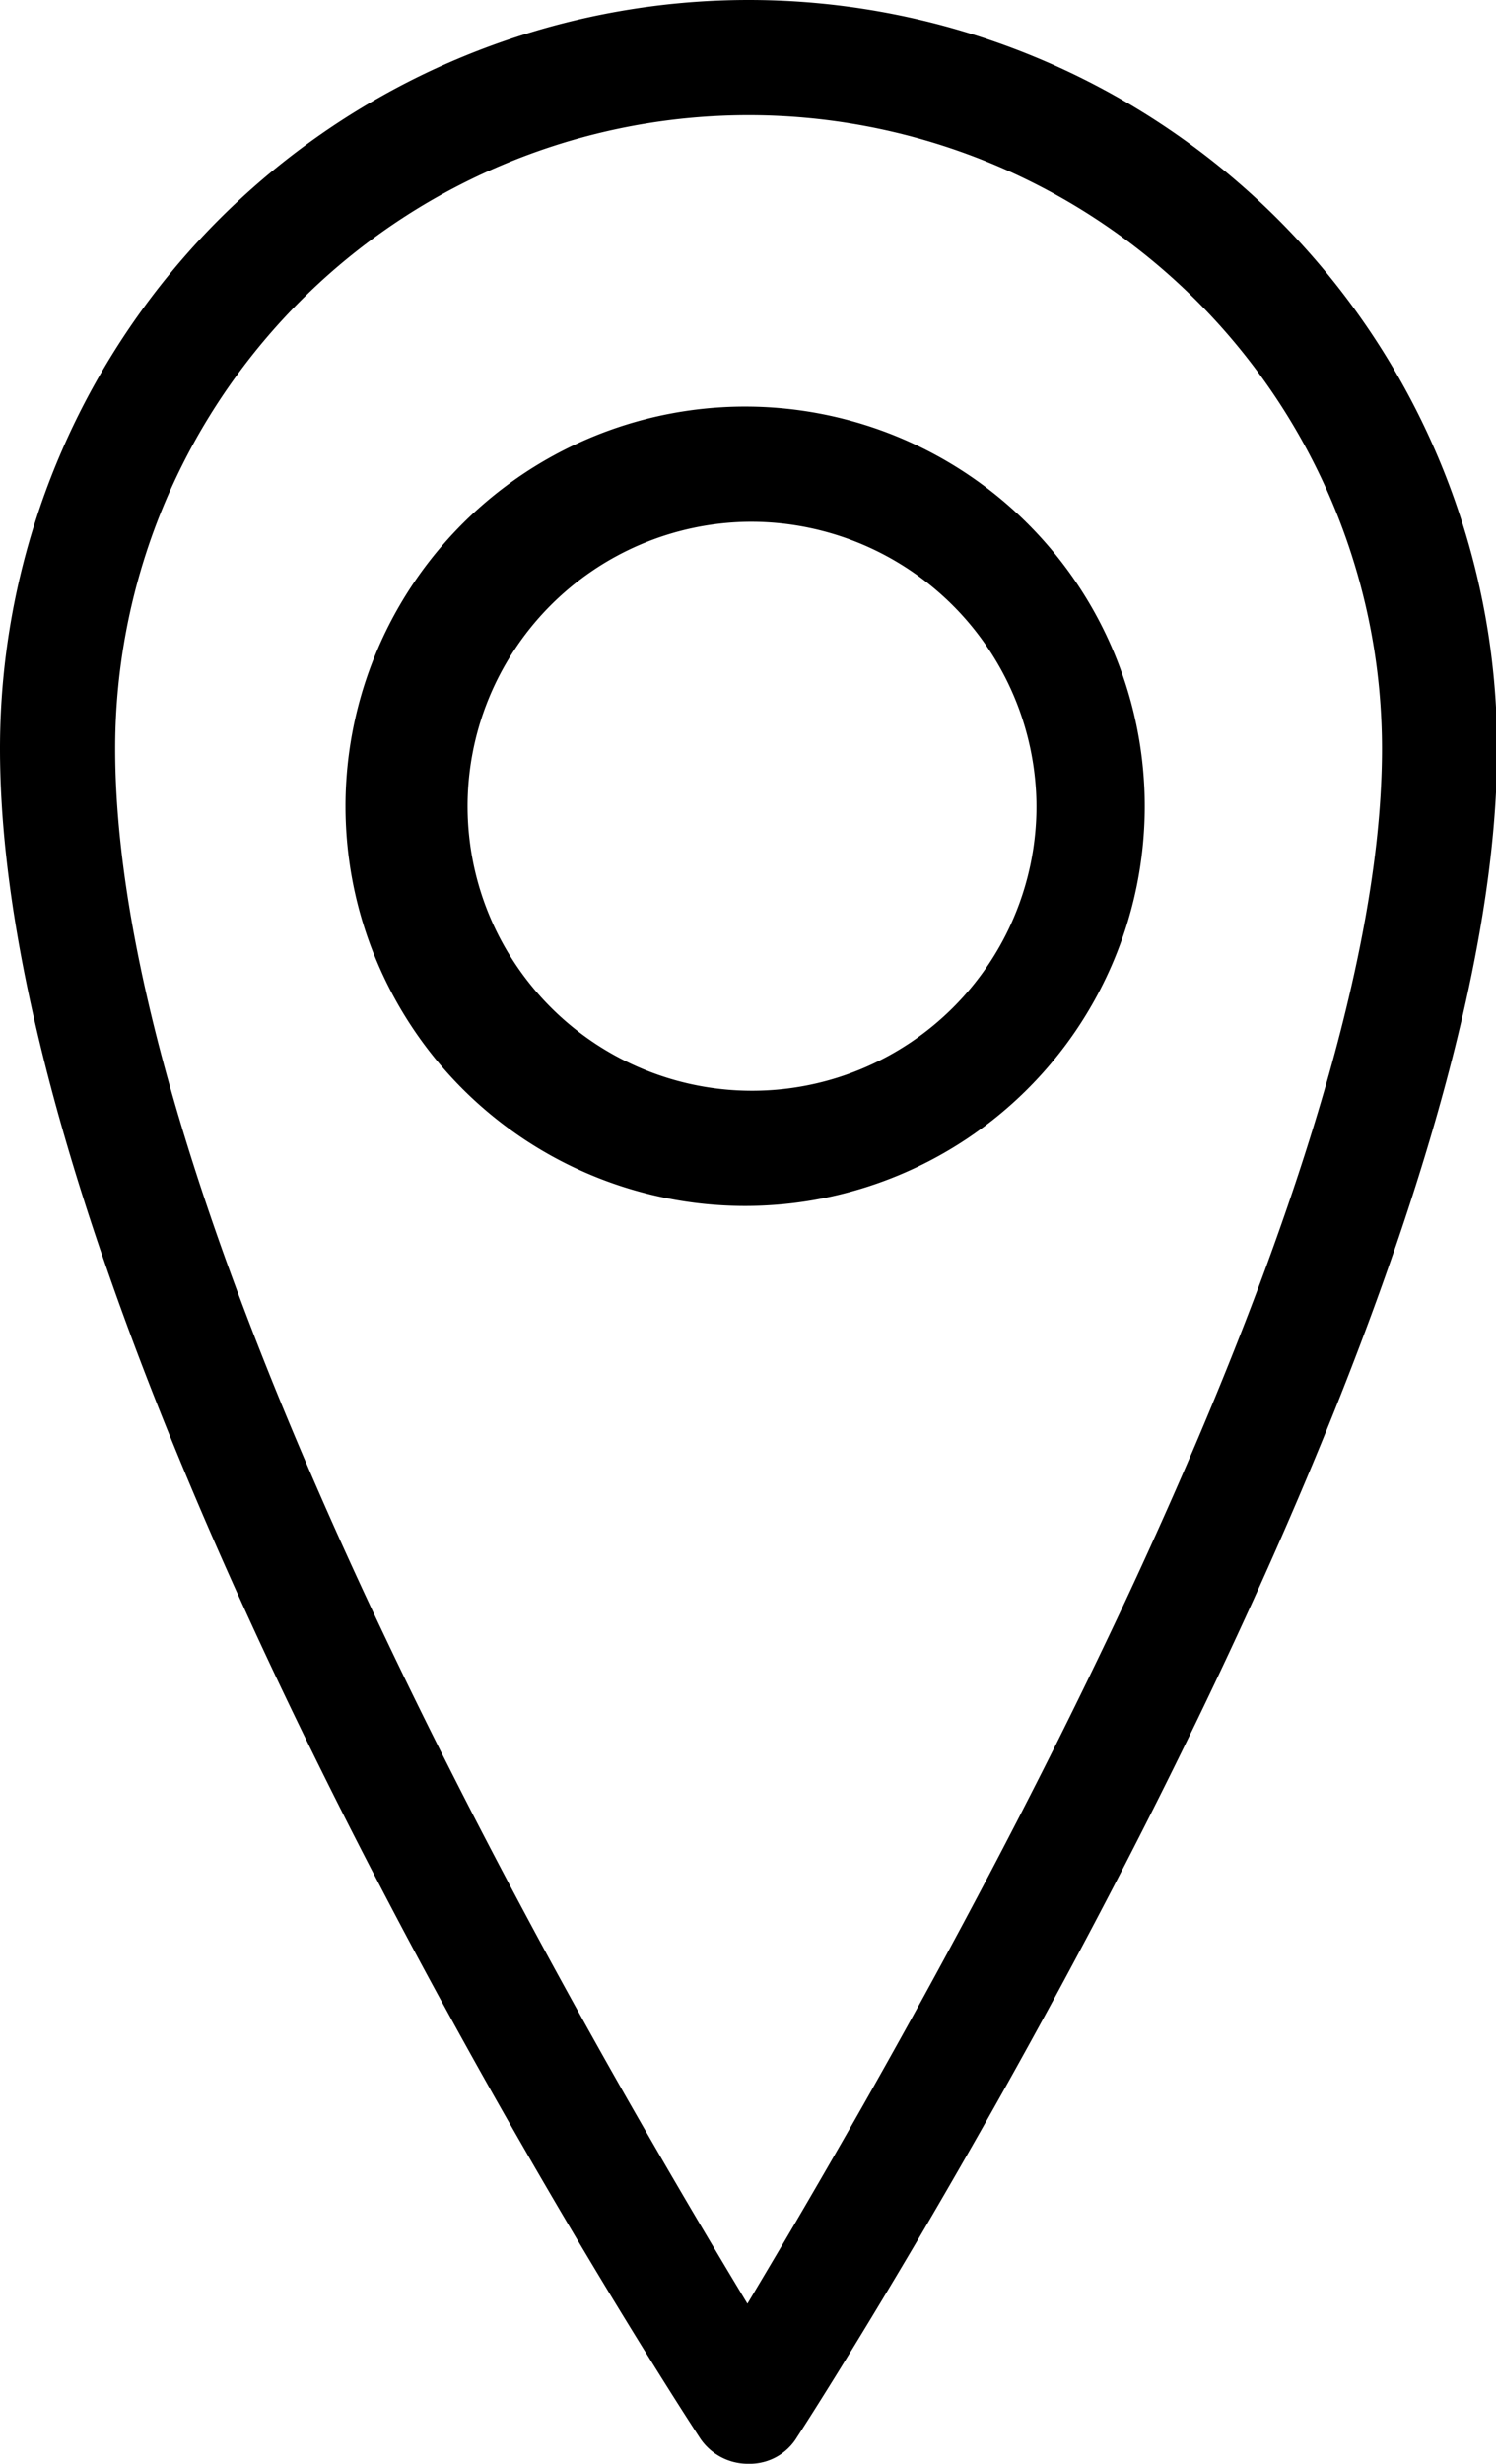
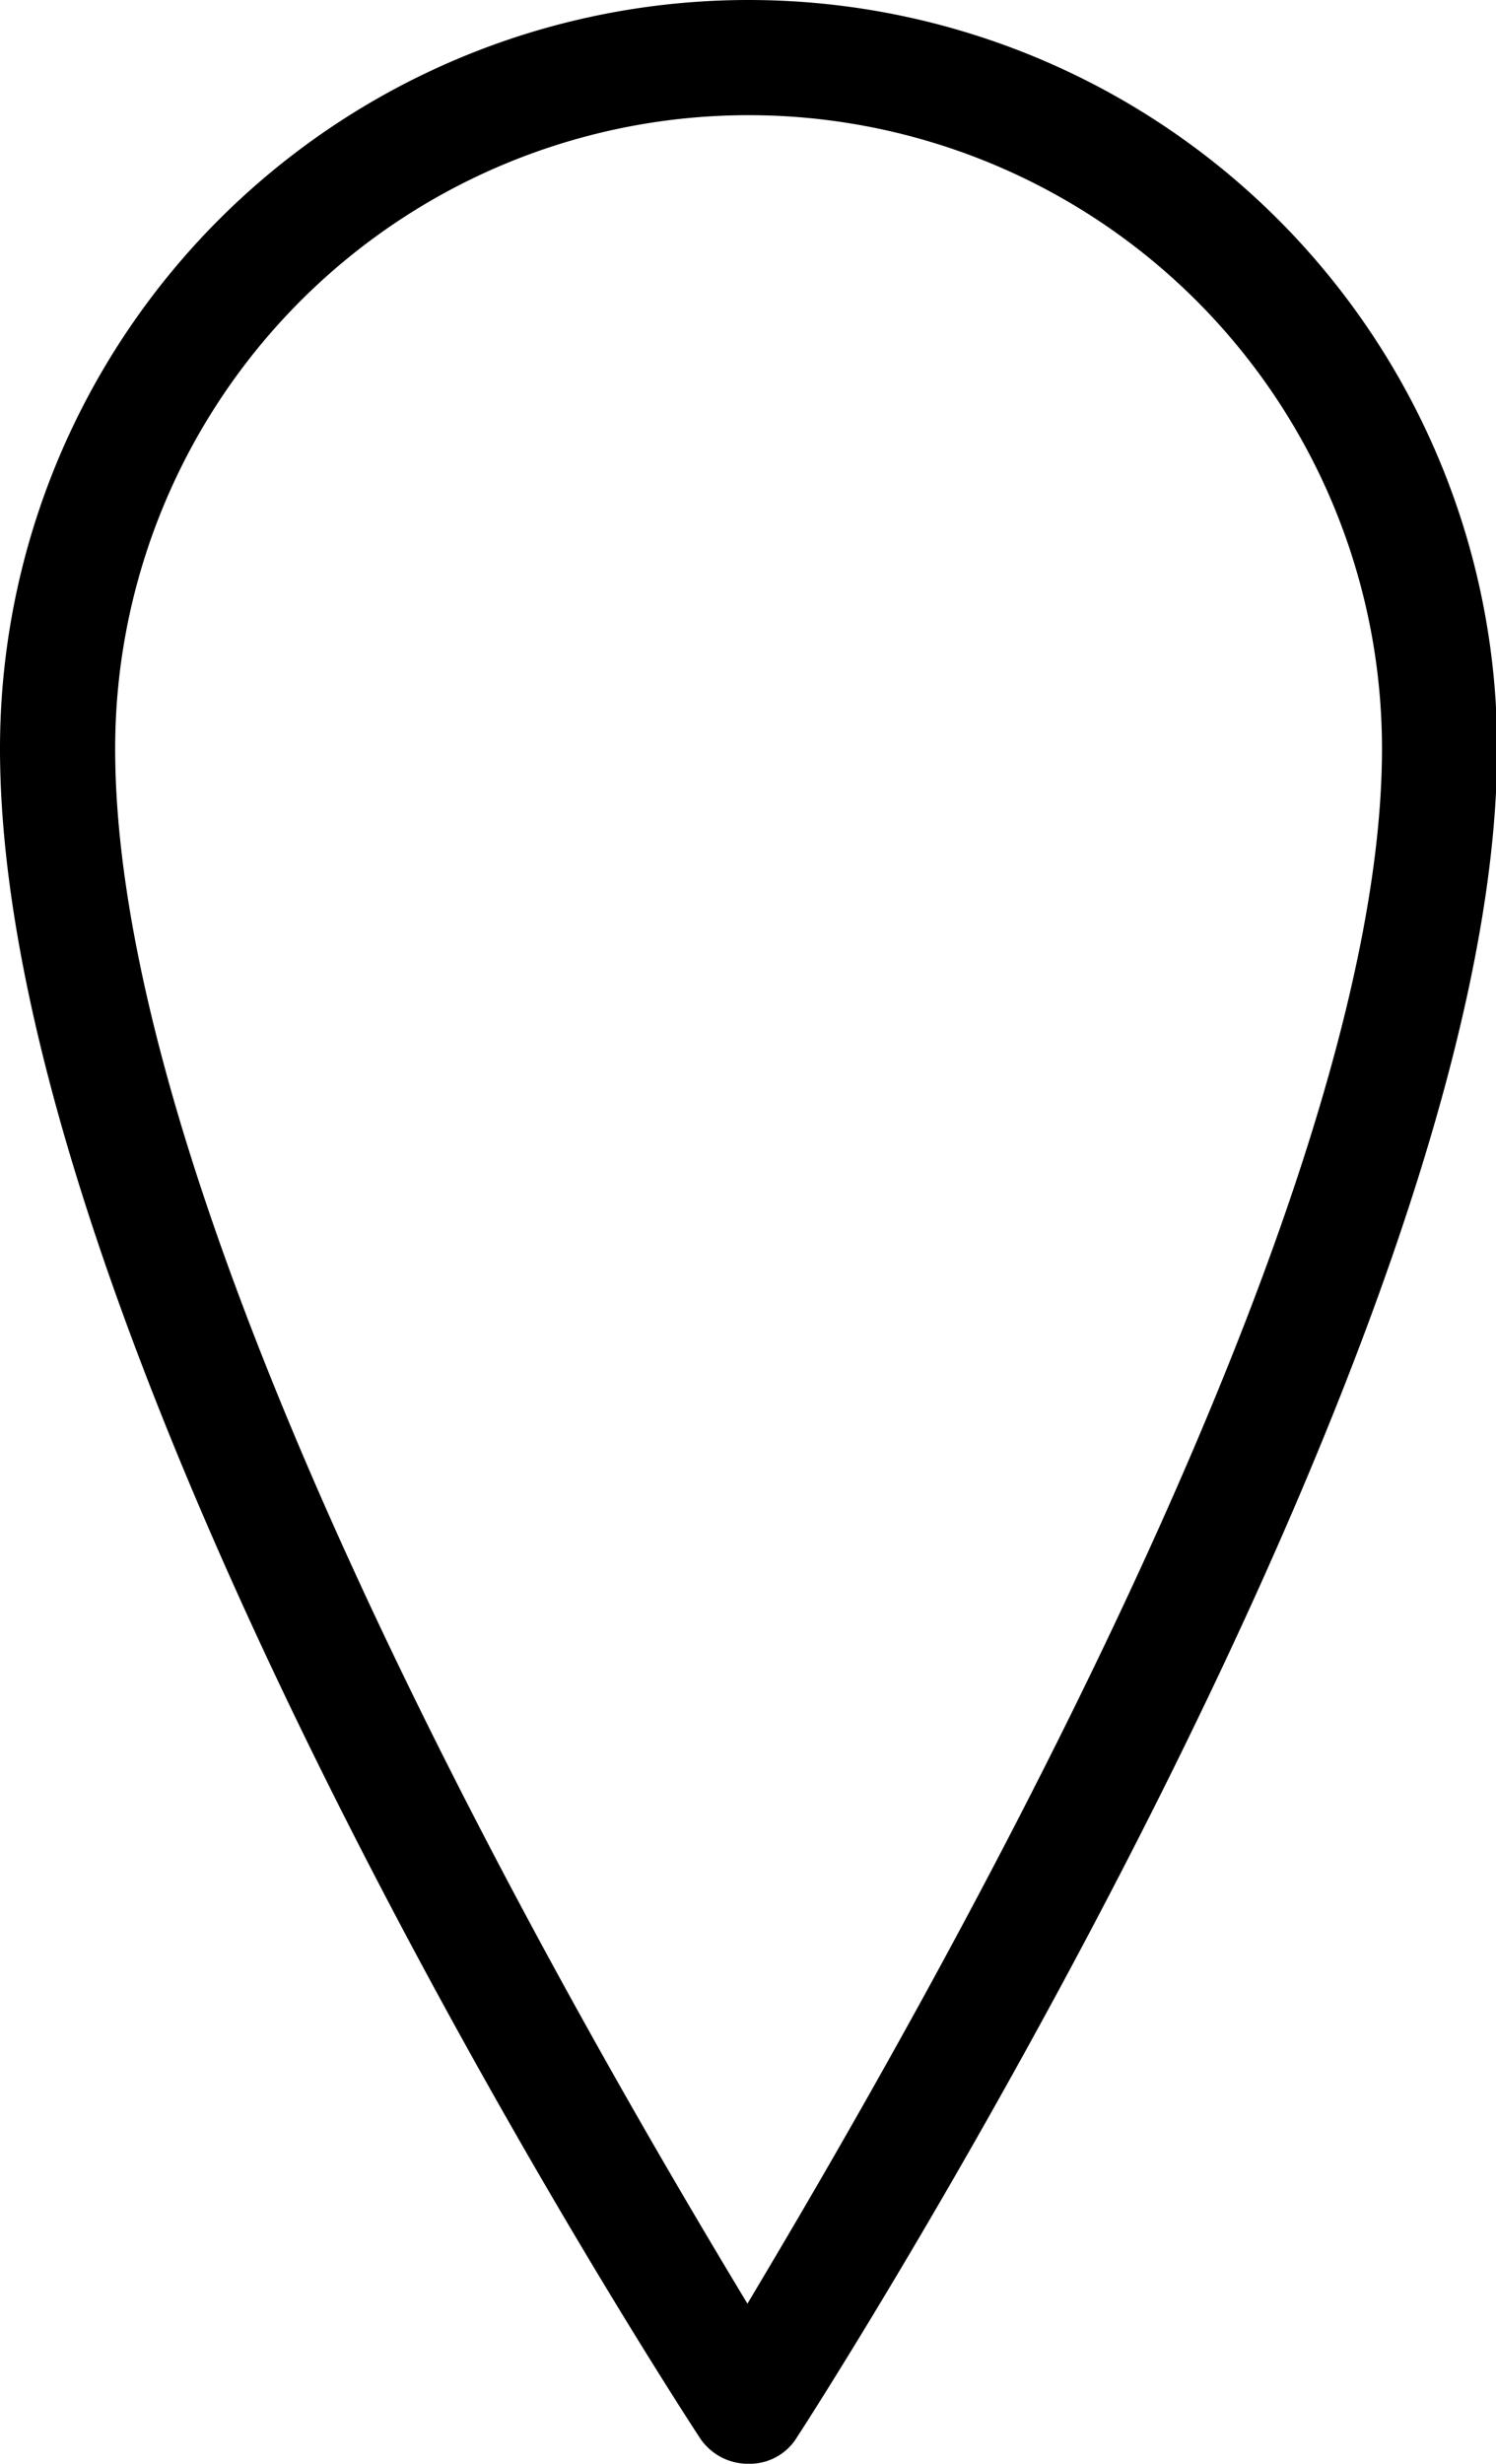
<svg xmlns="http://www.w3.org/2000/svg" viewBox="0 0 12.99 21.39">
  <title>location</title>
  <g id="Layer_2" data-name="Layer 2">
    <g id="Layer_1-2" data-name="Layer 1">
      <path d="M0,6.5c0,5.31,5.83,14.29,6.08,14.67a.5.5,0,0,0,.42.22h0a.48.48,0,0,0,.42-.23C7.17,20.78,13,11.67,13,6.5a6.5,6.5,0,1,0-13,0Zm12,0C12,10.61,7.84,17.74,6.49,20,5.14,17.76,1,10.72,1,6.5a5.5,5.5,0,1,1,11,0Z" />
-       <path d="M3,7A3.47,3.47,0,1,0,6.5,3.53,3.47,3.47,0,0,0,3,7ZM9,7A2.47,2.47,0,1,1,6.5,4.53,2.48,2.48,0,0,1,9,7Z" />
    </g>
  </g>
</svg>